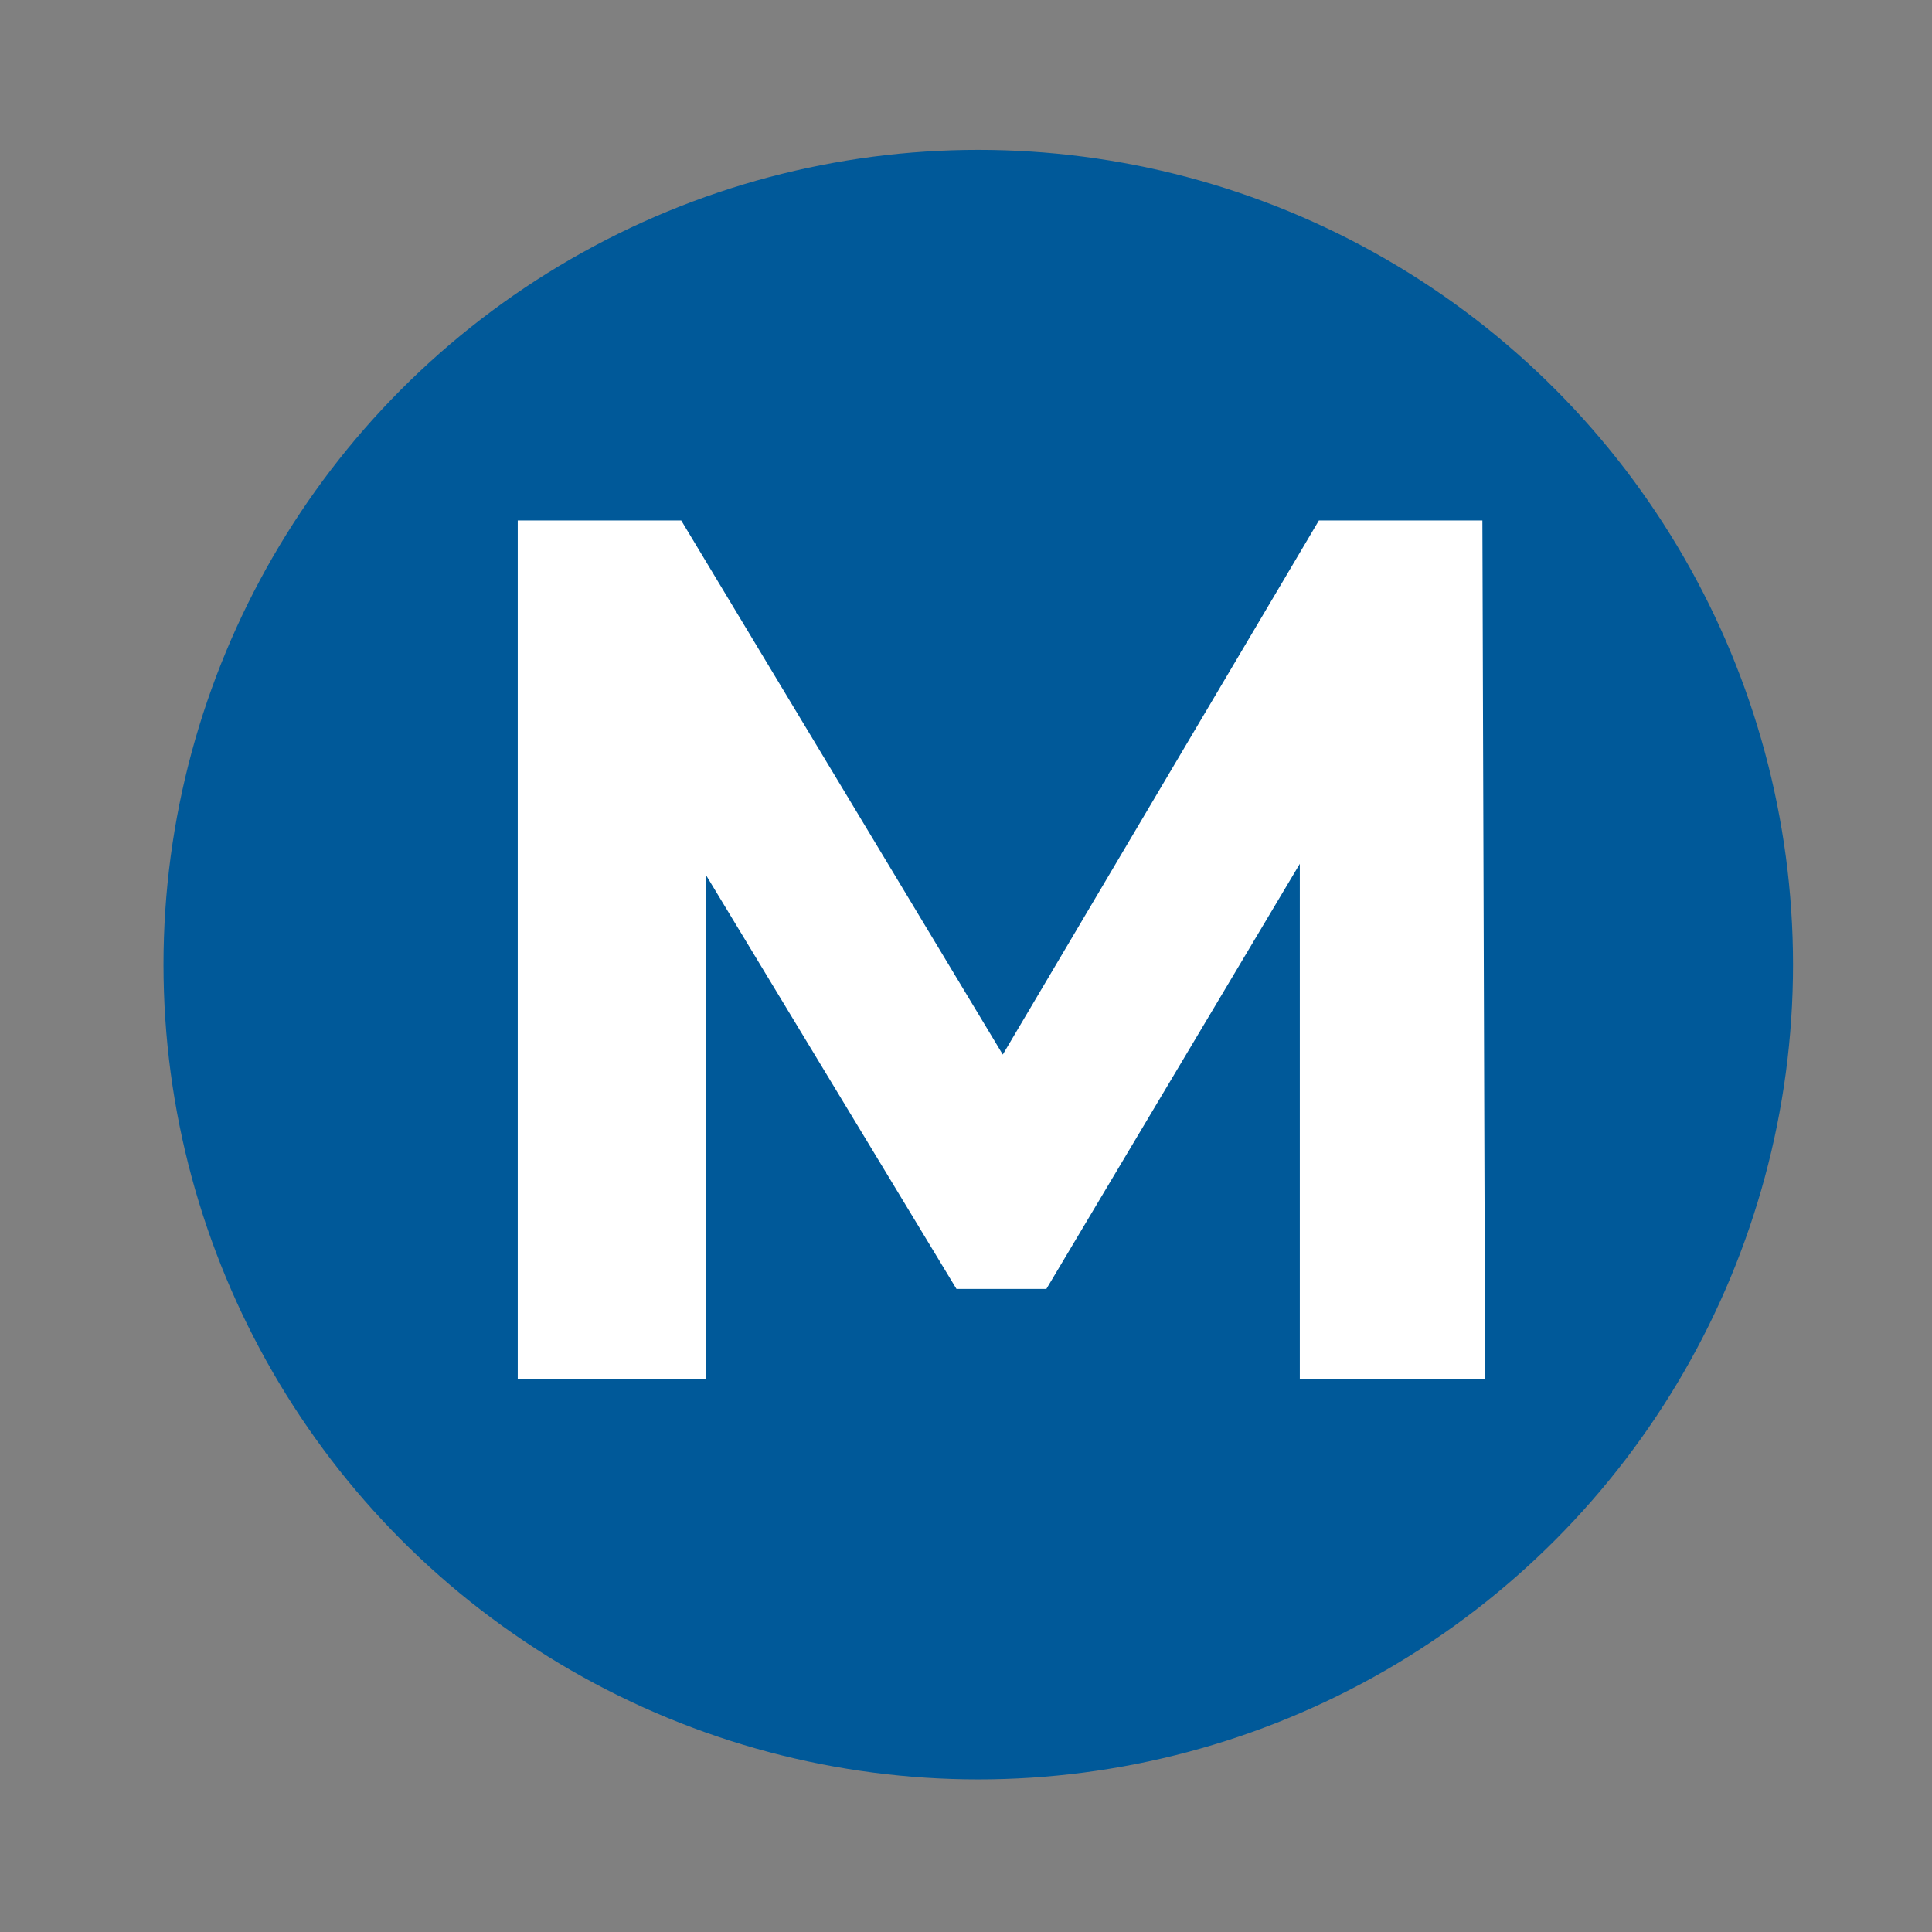
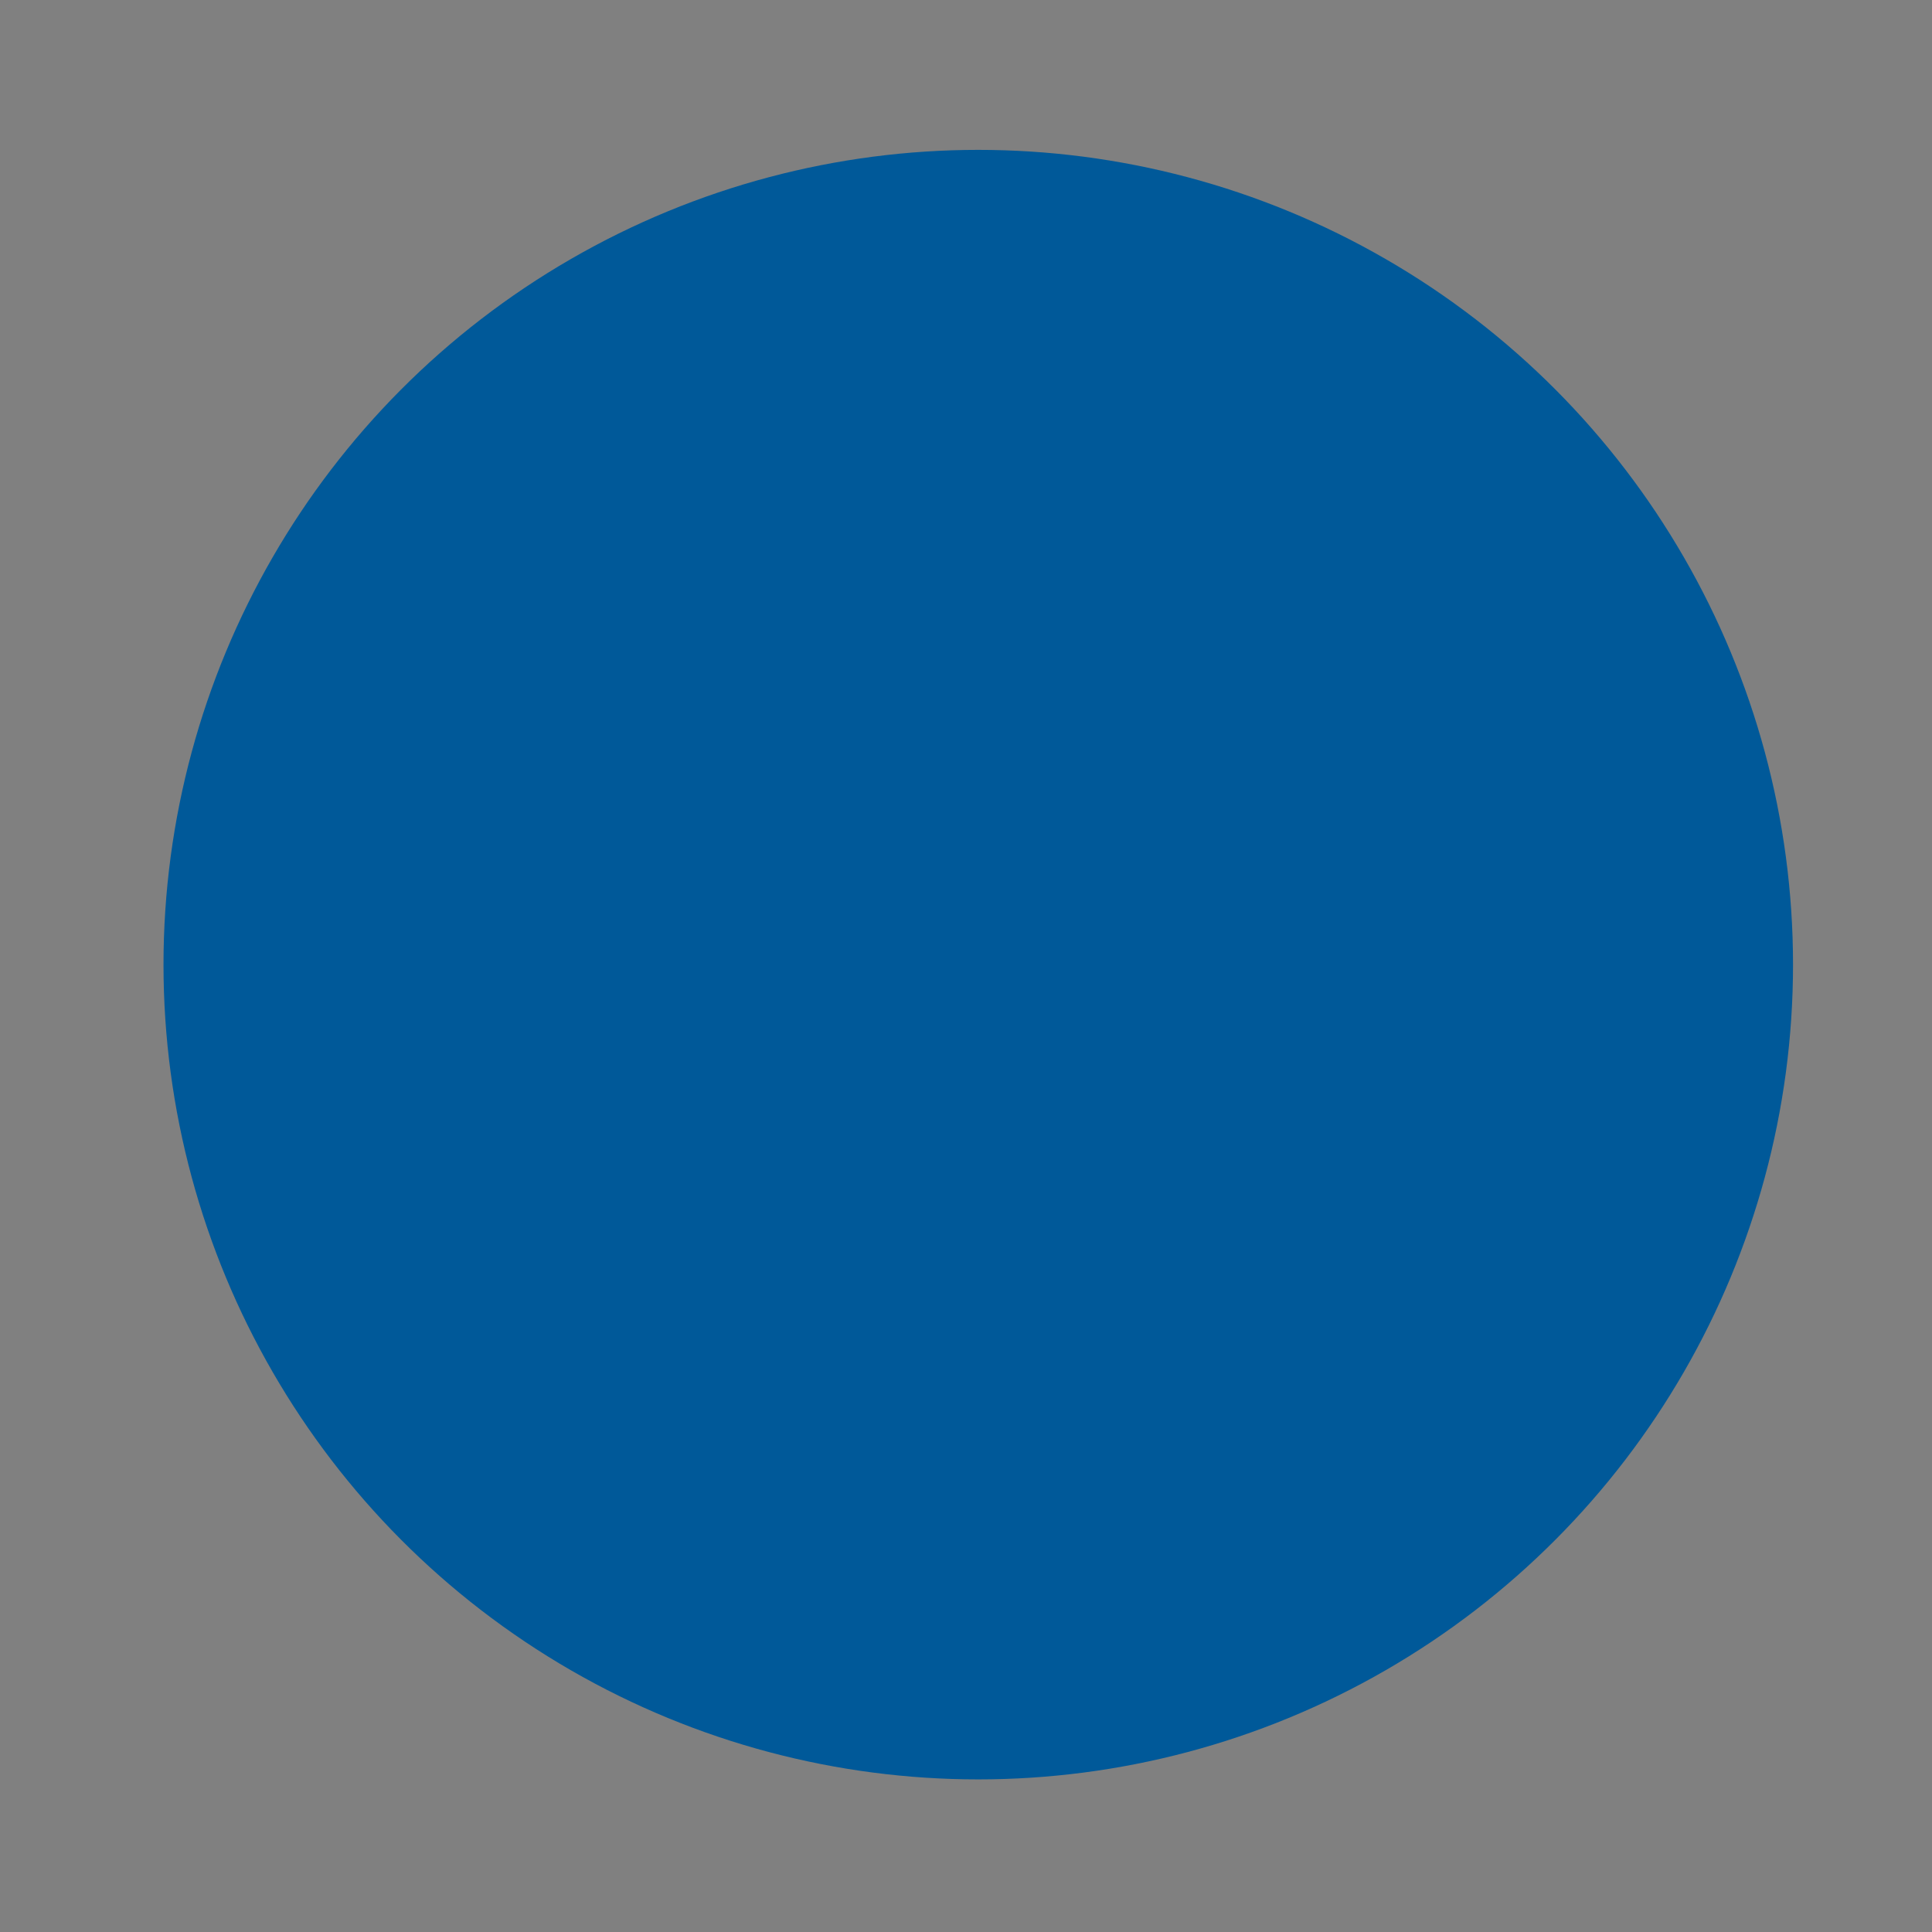
<svg xmlns="http://www.w3.org/2000/svg" version="1.1" id="Layer_1" x="0px" y="0px" viewBox="0 0 70.9 70.9" style="enable-background:new 0 0 70.9 70.9;" xml:space="preserve">
  <rect x="0" y="0" width="70.9" height="70.9" fill="#808080" stroke="none" />
  <style type="text/css"> .st0{fill:#005999;} .st1{enable-background:new ;} .st2{fill:#FFFFFF;} </style>
  <g>
    <circle class="st0" cx="35.9" cy="35.4" r="29.9" />
    <g class="st1">
-       <path class="st2" d="M47.7,50.6l0-18.9l-9.3,15.6h-3.3l-9.2-15.2v18.5H19V19.1h6l11.8,19.6l11.6-19.6h6l0.1,31.5H47.7z" />
-     </g>
+       </g>
  </g>
</svg>